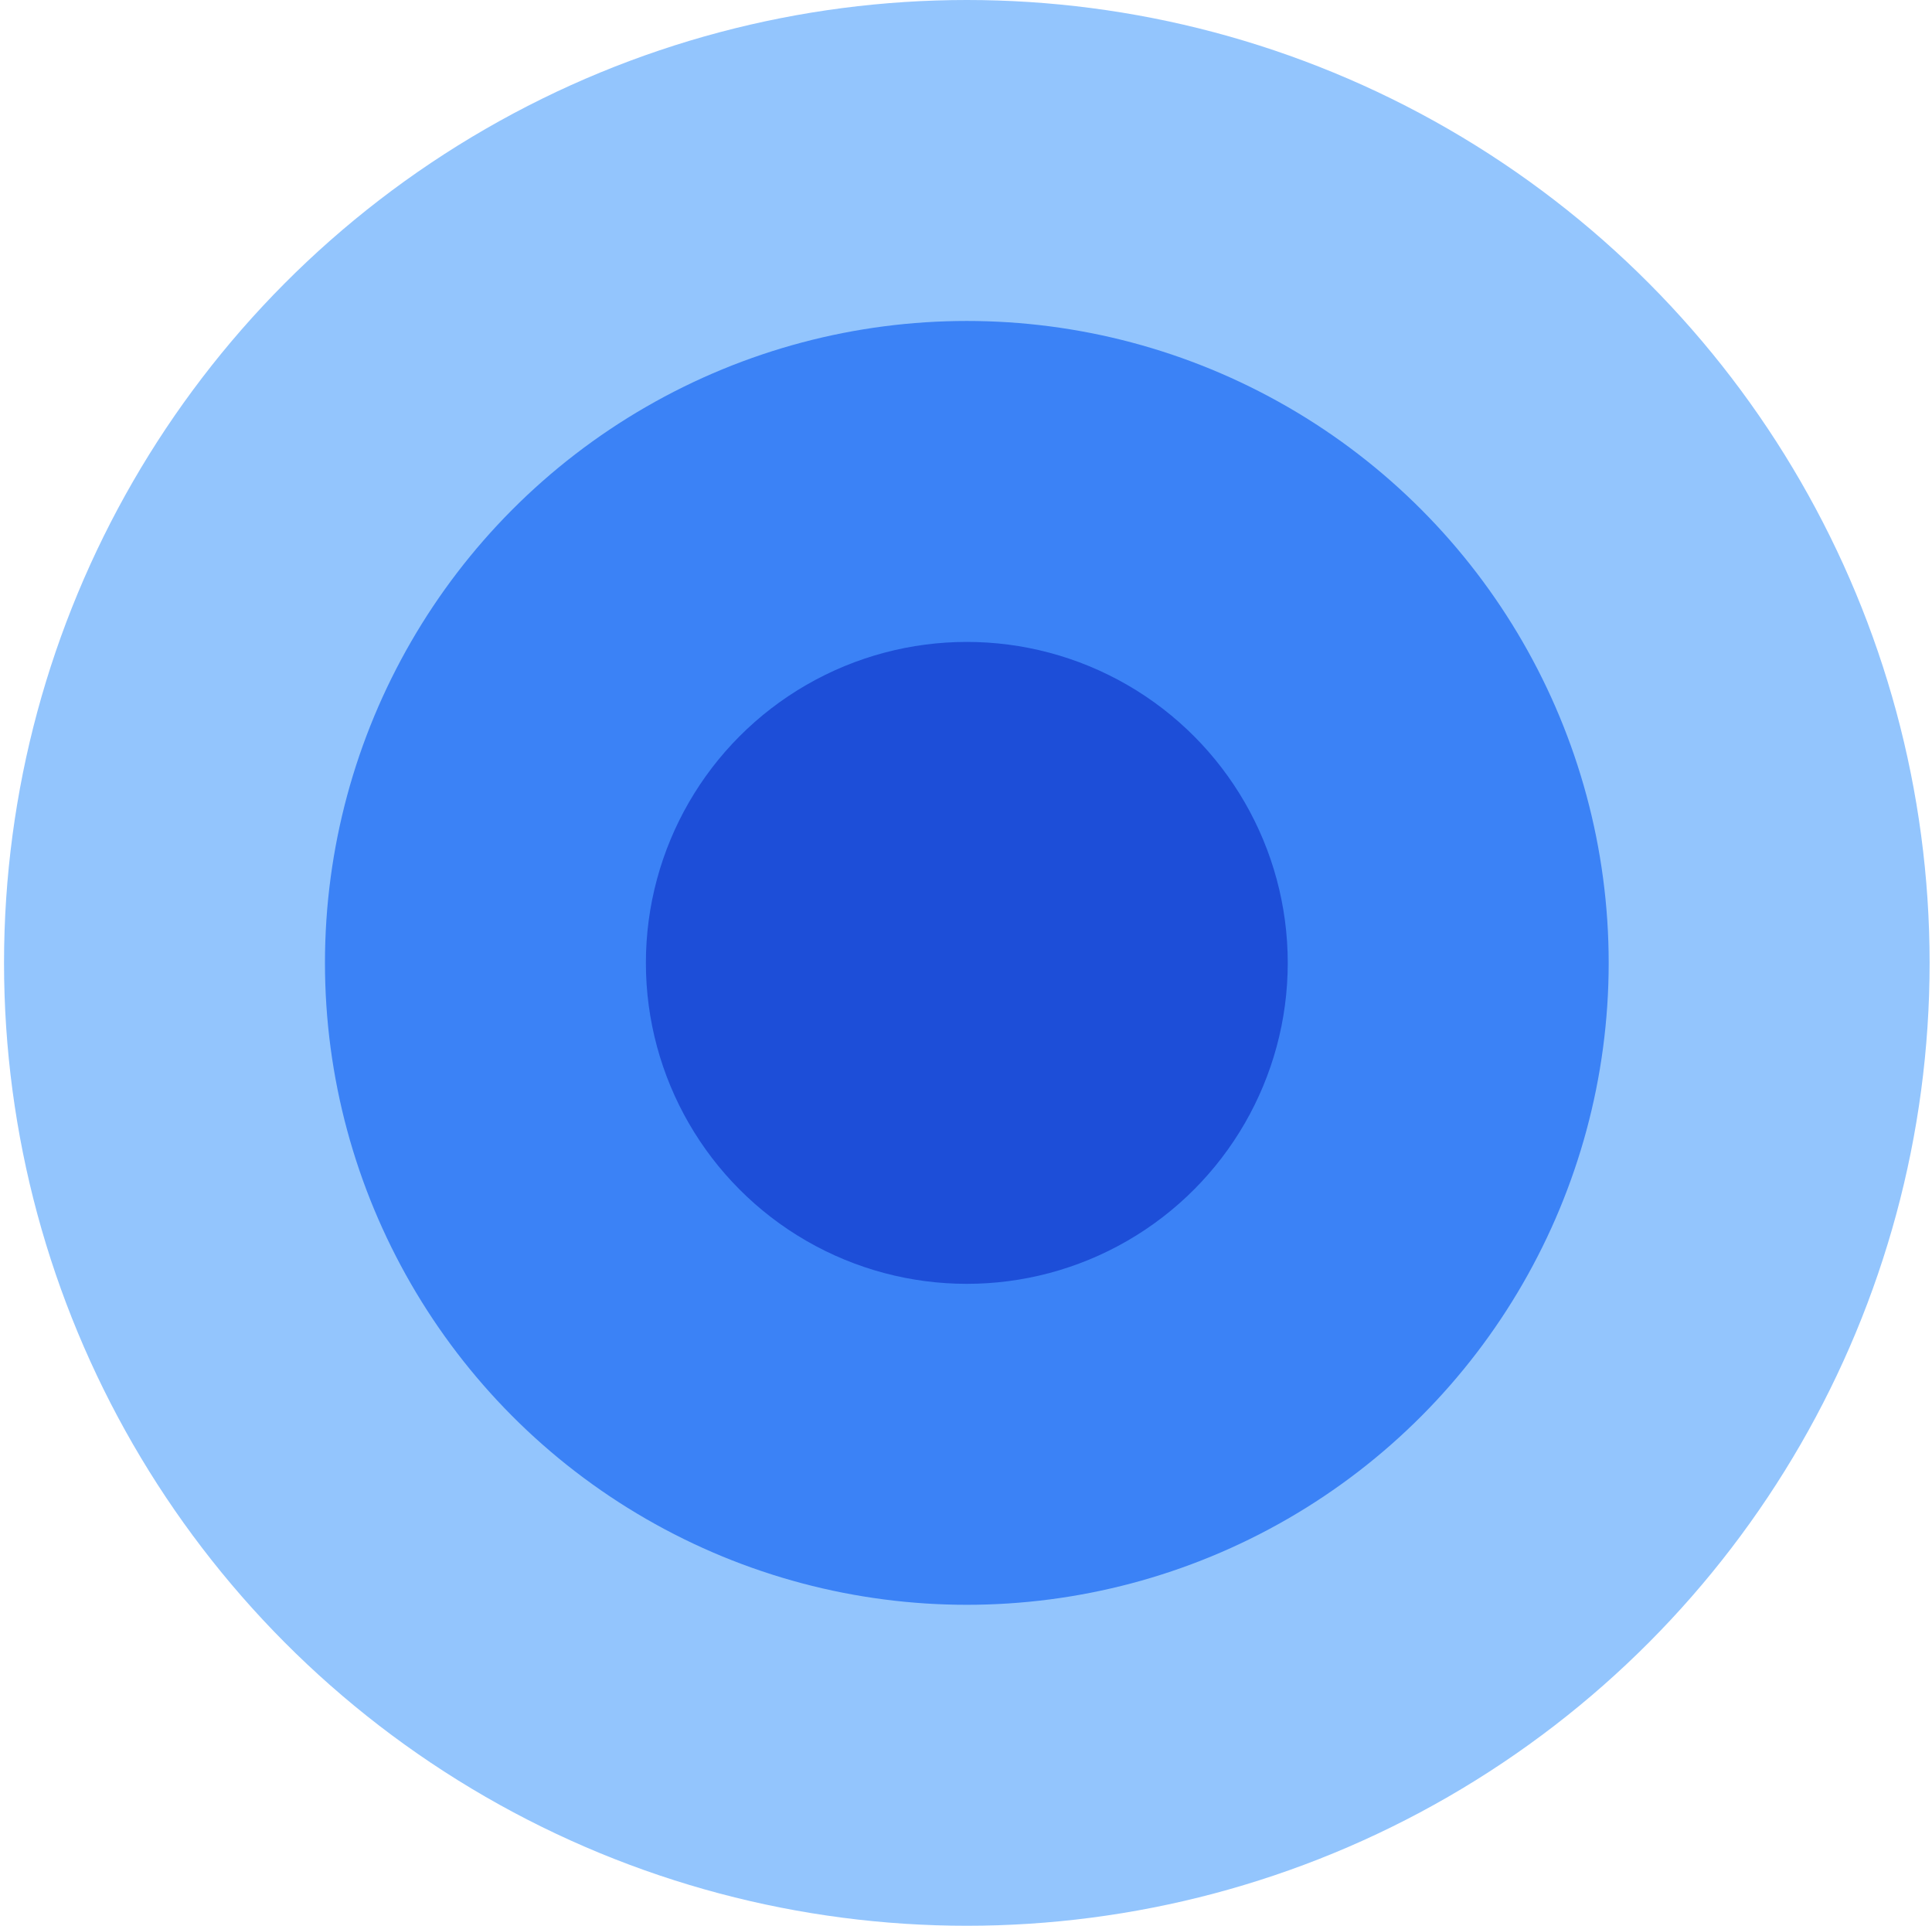
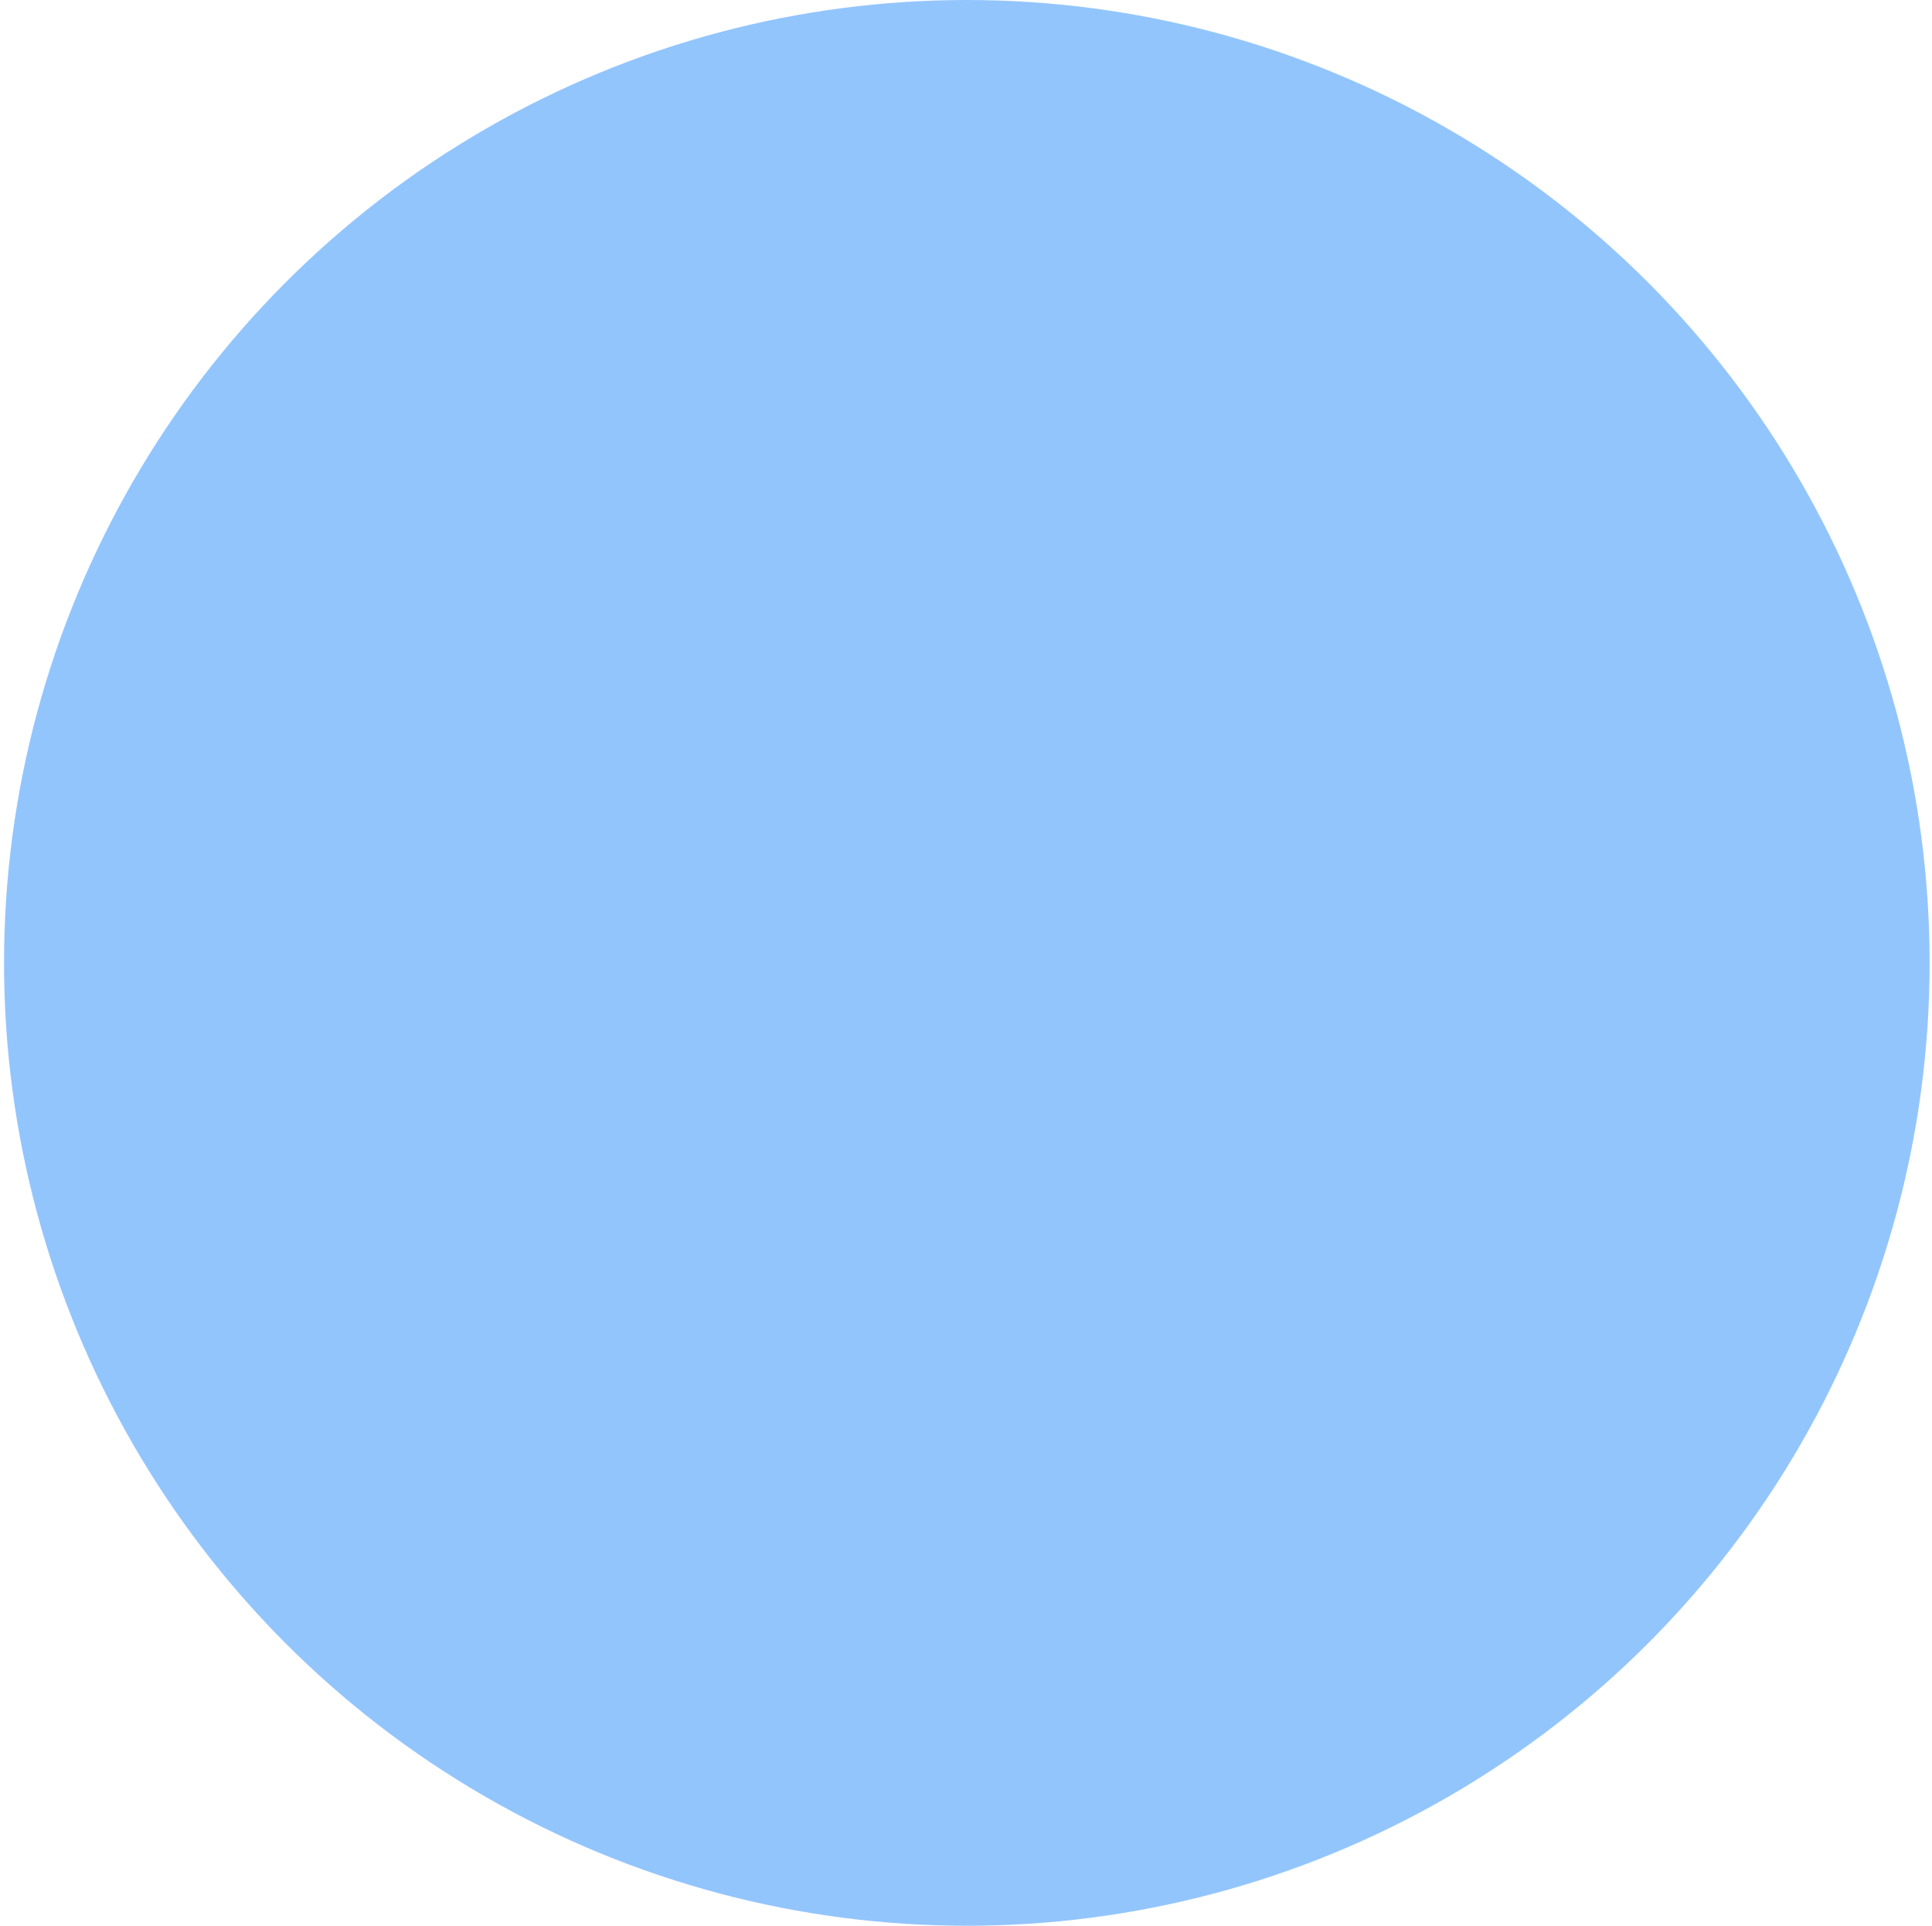
<svg xmlns="http://www.w3.org/2000/svg" width="301" height="300" viewBox="0 0 301 300" fill="none">
  <circle cx="150.628" cy="150" r="150" fill="#93C5FD" />
-   <circle cx="150.628" cy="150" r="100" fill="#3B82F6" />
-   <circle cx="150.628" cy="150" r="50" fill="#1D4ED8" />
</svg>